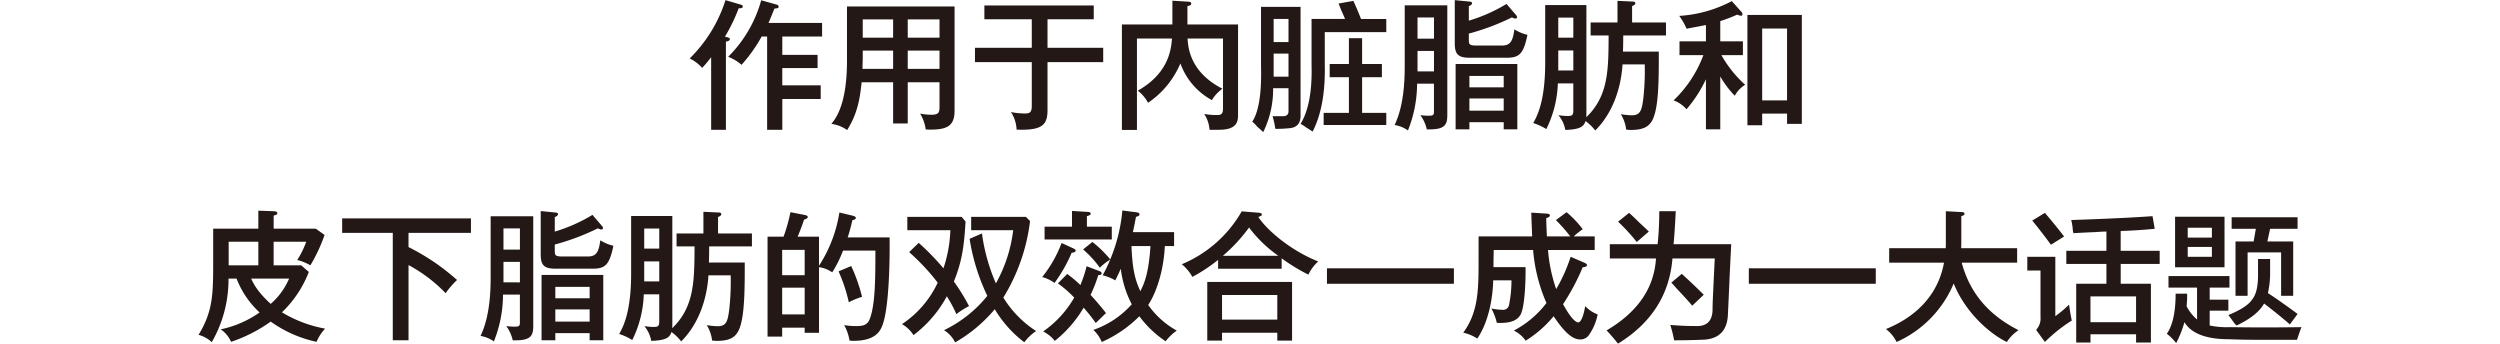
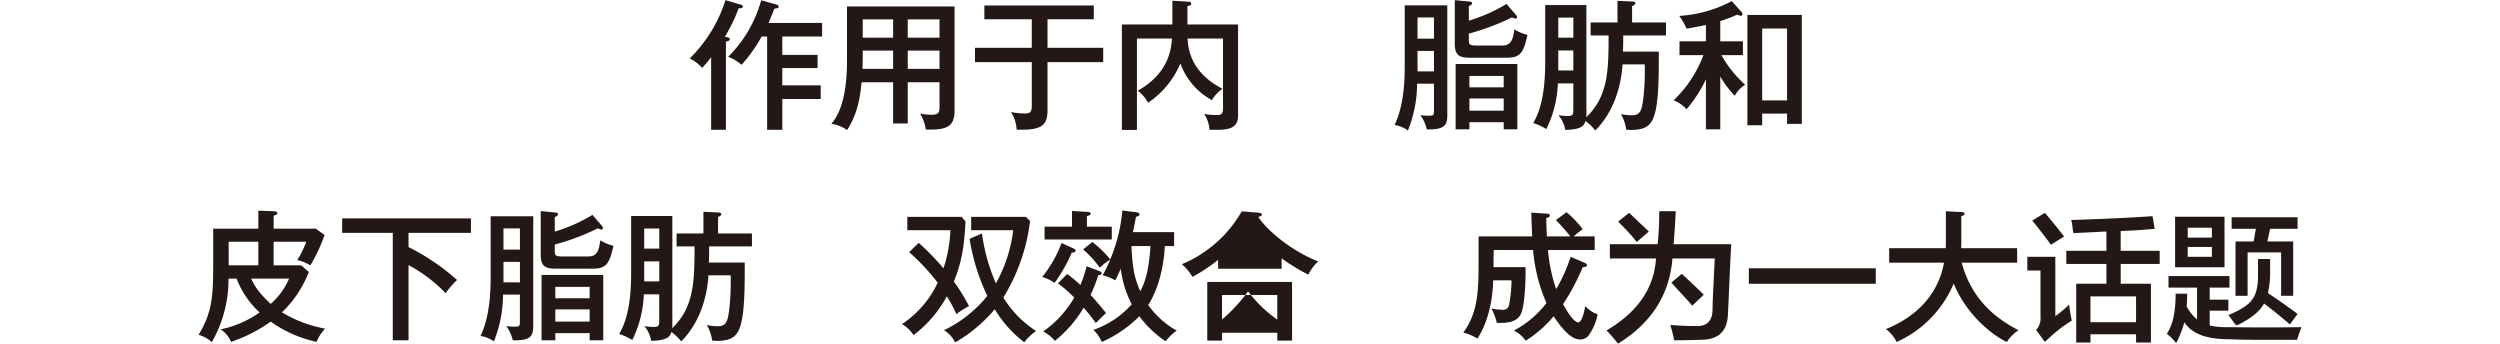
<svg xmlns="http://www.w3.org/2000/svg" id="レイヤー_1" data-name="レイヤー 1" width="640" height="88" viewBox="0 0 640 88">
  <defs>
    <style>.cls-1{fill:none;}.cls-2{fill:#231815;}</style>
  </defs>
  <rect class="cls-1" width="640" height="88" />
  <path class="cls-2" d="M185.835,33.224h-3.78V14.65a33.977,33.977,0,0,1-2.3,2.736,10.01,10.01,0,0,0-3.2-2.412A36.447,36.447,0,0,0,185.727.036l3.923,1.152c.252.072.5.179.5.468,0,.467-.54.467-1.044.467A45.413,45.413,0,0,1,185.583,9.4c.611.108,1.26.252,1.26.612,0,.468-.685.575-1.008.648Zm13.03-32.036a.6.6,0,0,1,.468.54c0,.36-.324.4-1.08.468-.612,1.511-1.08,2.7-1.512,3.671h13.714V9.359H200.269v4.679H209.3v3.384h-9.035v4.427H210.1v3.492h-9.827v7.883h-3.888V9.359h-1.4a39.6,39.6,0,0,1-5.148,7.235,11.507,11.507,0,0,0-3.42-2.052A32.806,32.806,0,0,0,194.869.072Z" />
  <path class="cls-2" d="M232.381,31.6h-3.743V21.057h-8.063c-.4,3.851-.936,7.848-3.708,12.239a9,9,0,0,0-4.031-1.584c1.187-1.476,3.995-5.039,3.995-16.234V1.656h27.537V28.328c0,4.032-1.944,5.039-7.38,4.824a10.558,10.558,0,0,0-1.439-4.068,15.568,15.568,0,0,0,2.916.288c1.943,0,2.052-.684,2.052-2.2v-6.12h-8.136Zm-3.743-18.646h-7.776v2.016c0,.18-.035,1.152-.071,2.664h7.847Zm0-7.991h-7.776v4.68h7.776Zm3.743,4.68h8.136V4.967h-8.136Zm0,7.991h8.136v-4.68h-8.136Z" />
  <path class="cls-2" d="M268.165,12.239H282.42V15.91H268.165v12.2c0,3.815-1.224,5.327-7.919,5.075a8.906,8.906,0,0,0-1.439-4.5,17.431,17.431,0,0,0,3.6.36c1.08,0,1.728-.18,1.728-1.871V15.91H249.592V12.239h14.542V4.931H252V1.4h28V4.931H268.165Z" />
  <path class="cls-2" d="M316.943,6.263V29.192c0,1.656,0,4.032-4.895,4.032h-2.411a8.434,8.434,0,0,0-1.368-4.068,16.074,16.074,0,0,0,3.2.288c.827,0,1.619,0,1.619-1.62V9.863h-9.071c.144,2.16.5,8.531,8.927,12.85a9.749,9.749,0,0,0-2.7,2.916,17.35,17.35,0,0,1-8.062-9.395,22.89,22.89,0,0,1-8.28,10.079,9.648,9.648,0,0,0-2.627-3.1c7.559-4.283,8.531-10.007,8.746-13.354h-8.963v23.4h-3.851v-27h12.923V.18l4.139.252c.325.036.684.108.684.5s-.288.468-.972.648V6.263Z" />
-   <path class="cls-2" d="M323.383,33.823q-.421-.422-1.547-1.406a7.568,7.568,0,0,0-1.266-1.265q2.532-3.8,2.25-14.344V1.761h10.125V29.323q.138,3.375-3.093,3.516a27.845,27.845,0,0,1-3.375.141,20.969,20.969,0,0,0-.7-3.235h2.391q1.825.14,1.688-1.547V22.573h-3.938A24.8,24.8,0,0,1,323.383,33.823Zm2.672-28.968v5.906h3.8V4.855Zm0,13.5V19.62h3.8V13.714h-3.8Zm9.984,15.328q-.422-.283-1.547-.985a12.658,12.658,0,0,0-1.547-.984q3.091-5.062,2.813-15.187V4.855h8.578q-.285-.7-.984-2.25-.423-1.123-.7-1.688l3.8-.7q.983,2.109,1.969,4.641h6.469V8.23h-15.75v8.156Q339.412,27.075,336.039,33.683ZM340.4,19.761V16.386h4.922V9.777H348.7v6.609h5.063v3.375H348.7V28.9h6.188V32H338.852V28.9h6.468V19.761Z" />
  <path class="cls-2" d="M362.775,21.417A32.469,32.469,0,0,1,360.436,33.4a8.175,8.175,0,0,0-3.42-1.4c2.555-5.292,2.591-12.275,2.591-15.406V1.367h10.907V29.228c0,2.628-.4,4.032-5.255,3.887A9.523,9.523,0,0,0,363.6,29.48a18.871,18.871,0,0,0,2.015.144c1.4,0,1.477-.18,1.477-1.223V21.417ZM367.1,9.9V4.463h-4.212V9.9Zm0,8.386V13.031h-4.212v5.254ZM388.08,3.816a.975.975,0,0,1,.288.575c0,.252-.217.36-.432.36s-.252-.036-.9-.288A60.263,60.263,0,0,1,376.021,8.6v1.4c0,1.4.073,1.655,2.052,1.655h6.479c2.2,0,2.736-1.3,3.132-4.139a10.9,10.9,0,0,0,3.347,1.4c-1.044,5-2.124,5.867-5.4,5.867H376.31c-2.989,0-3.888-.828-3.888-3.708V.036l3.707.36c.288.036.721.072.721.431,0,.4-.577.649-.829.757V5.291a41.492,41.492,0,0,0,9.647-4.283ZM376.165,31.28v1.835h-3.527V16.378h15.8V33.115h-3.491V31.28Zm8.783-8.927V19.438h-8.783v2.915Zm0,5.975V25.2h-8.783v3.131Z" />
  <path class="cls-2" d="M398.811,21.345a28.379,28.379,0,0,1-2.952,11.7,15.184,15.184,0,0,0-3.347-1.548c1.008-1.8,3.059-5.58,3.059-15.478V1.3h10.547V29.048c0,.108,0,.54-.036.972,5.651-5.435,5.688-12.023,5.724-20.949H407.2V5.759h6.875V.216l3.852.18c.252,0,.72.036.72.431,0,.361-.432.577-.829.721V5.759h8.675V9.071H415.549c0,2.124-.036,3.275-.072,4.139h9.178c0,5.291.036,12.131-1.008,15.838-.755,2.736-2.015,4.212-6.046,4.212-.468,0-.792-.036-1.3-.072a9.761,9.761,0,0,0-1.368-3.96,19.677,19.677,0,0,0,2.736.288c2.231,0,2.627-1.151,3.023-4.356a63.909,63.909,0,0,0,.361-8.674h-5.688c-.108,1.656-.648,10.619-6.983,16.918a12.1,12.1,0,0,0-2.484-2.412c-.432,1.331-1.259,2.16-5.183,2.268a8.028,8.028,0,0,0-1.764-3.78,15.724,15.724,0,0,0,2.34.216c1.3,0,1.476-.288,1.476-1.547v-6.8Zm3.96-11.7V4.5h-3.852V9.647Zm0,8.386V12.922h-3.852v5.111Z" />
  <path class="cls-2" d="M440.391,33.115h-3.672V20.3a33.735,33.735,0,0,1-4.968,7.667,8.145,8.145,0,0,0-3.312-2.268,30.989,30.989,0,0,0,7.631-11.59h-6.119V10.582h6.768V6.407c-.324.072-4.283.828-4.968.936a15.774,15.774,0,0,0-1.871-3.275A32.993,32.993,0,0,0,443.342.288l2.448,2.736a.9.9,0,0,1,.287.647.363.363,0,0,1-.395.36,3.326,3.326,0,0,1-.972-.288A35.726,35.726,0,0,1,440.391,5.4v5.183h5.795V14.11h-5.508a30.011,30.011,0,0,0,6.084,7.595,7.429,7.429,0,0,0-2.664,2.808,25.149,25.149,0,0,1-3.707-4.932Zm10.726-4.031v2.988h-3.78V3.816h13.931v27.9h-3.78V29.084Zm6.371-3.384V7.307h-6.371V25.7Z" />
  <path class="cls-2" d="M77.112,67.93l1.945,1.692a28.493,28.493,0,0,1-6.876,10.33,32.419,32.419,0,0,0,11.05,4.176,11.416,11.416,0,0,0-2.195,3.384A31.59,31.59,0,0,1,69.3,82.328,38.256,38.256,0,0,1,59.15,87.512a7.165,7.165,0,0,0-2.663-3.2,26.9,26.9,0,0,0,9.971-4.319,23.154,23.154,0,0,1-5.9-8.675H58.5a32.145,32.145,0,0,1-4.283,16.27,8.268,8.268,0,0,0-3.384-1.872c3.743-6.155,3.743-10.474,3.743-19.33V58.535H66.134V53.928l3.924.144c.575.036.935.144.935.54,0,.288-.252.4-.935.576v3.347H80.82l2.268,1.62a41.591,41.591,0,0,1-3.636,7.775A12.1,12.1,0,0,0,76.1,66.562a24.2,24.2,0,0,0,2.3-4.679h-8.35V67.93Zm-10.978,0V61.883H58.539V67.93ZM64.3,71.314c.4.9,1.368,3.167,5,6.479a18.035,18.035,0,0,0,4.715-6.479Z" />
  <path class="cls-2" d="M104.581,63.251A56.584,56.584,0,0,1,117,71.674a22.475,22.475,0,0,0-2.916,3.383,38.278,38.278,0,0,0-9.5-7.2V87.115H100.55v-27.5H87.592V55.907h32.971v3.708H104.581Z" />
  <path class="cls-2" d="M128.775,75.417A32.469,32.469,0,0,1,126.436,87.4a8.175,8.175,0,0,0-3.42-1.4c2.555-5.292,2.591-12.275,2.591-15.406V55.367h10.907V83.228c0,2.628-.4,4.032-5.255,3.887A9.523,9.523,0,0,0,129.6,83.48a18.871,18.871,0,0,0,2.015.144c1.4,0,1.477-.18,1.477-1.223V75.417ZM133.1,63.9V58.463h-4.212V63.9Zm0,8.386V67.031h-4.212v5.254ZM154.08,57.816a.975.975,0,0,1,.288.575c0,.252-.217.36-.432.36s-.252-.036-.9-.288a60.263,60.263,0,0,1-11.015,4.14v1.4c0,1.4.073,1.655,2.052,1.655h6.479c2.2,0,2.736-1.3,3.132-4.139a10.9,10.9,0,0,0,3.347,1.4c-1.044,5-2.124,5.867-5.4,5.867H142.31c-2.989,0-3.888-.828-3.888-3.708V54.036l3.707.36c.288.036.721.072.721.431,0,.4-.577.649-.829.757v3.707a41.492,41.492,0,0,0,9.647-4.283ZM142.165,85.28v1.835h-3.527V70.378h15.8V87.115h-3.491V85.28Zm8.783-8.927V73.438h-8.783v2.915Zm0,5.975V79.2h-8.783v3.131Z" />
  <path class="cls-2" d="M164.811,75.345a28.379,28.379,0,0,1-2.952,11.7,15.184,15.184,0,0,0-3.347-1.548c1.008-1.8,3.059-5.58,3.059-15.478V55.3h10.547V83.048c0,.108,0,.54-.036.972,5.651-5.435,5.688-12.023,5.724-20.949H173.2V59.759h6.875V54.216l3.852.18c.252,0,.72.036.72.431,0,.361-.432.577-.829.721v4.211h8.675v3.312H181.549c0,2.124-.036,3.275-.072,4.139h9.178c0,5.291.036,12.131-1.008,15.838-.755,2.736-2.015,4.212-6.046,4.212-.468,0-.792-.036-1.3-.072a9.761,9.761,0,0,0-1.368-3.96,19.677,19.677,0,0,0,2.736.288c2.231,0,2.627-1.151,3.023-4.356a63.909,63.909,0,0,0,.361-8.674h-5.688c-.108,1.656-.648,10.619-6.983,16.918a12.1,12.1,0,0,0-2.484-2.412c-.432,1.331-1.259,2.16-5.183,2.268a8.028,8.028,0,0,0-1.764-3.78,15.724,15.724,0,0,0,2.34.216c1.3,0,1.476-.288,1.476-1.547v-6.8Zm3.96-11.7V58.5h-3.852v5.148Zm0,8.386V66.922h-3.852v5.111Z" />
-   <path class="cls-2" d="M227.735,60.767c.073,5.22-.071,18.106-1.871,22.6-.468,1.152-1.548,3.888-7.343,3.888a7.894,7.894,0,0,1-1.044-.072,12.307,12.307,0,0,0-1.368-3.96,16.662,16.662,0,0,0,2.915.252c1.729,0,2.953-.144,3.6-1.728,1.476-3.671,1.476-10.87,1.476-17.6h-8.279a31.108,31.108,0,0,1-2.771,5.579,7.769,7.769,0,0,0-3.384-1.332v16.81h-3.672V83.876h-5.759v2.3h-3.744V60.587h4.1a42.741,42.741,0,0,0,1.763-6.264l3.529.685c.359.072.9.18.9.54,0,.323-.252.432-.935.684-.829,2.375-1.008,2.807-1.657,4.355h5.472v7.451A35.091,35.091,0,0,0,214.885,54.4l3.456.828c.252.072.756.252.756.54,0,.324-.325.468-.9.611a40.02,40.02,0,0,1-1.188,4.392Zm-27.5,9.682h5.759V63.971h-5.759Zm5.759,3.2h-5.759v6.838h5.759Zm11.915-5.544a42.322,42.322,0,0,1,2.772,7.883,18.815,18.815,0,0,0-3.384,1.4,40.846,40.846,0,0,0-2.628-7.919Z" />
  <path class="cls-2" d="M235.191,62.171a63.955,63.955,0,0,1,6.335,6.515,34,34,0,0,0,1.764-9.755H232.275V55.512H246.17l1.008,1.187c-.361,6.444-.936,10.3-2.988,15.371a49.813,49.813,0,0,1,3.887,6.3,18.524,18.524,0,0,0-3.239,2.052,34.55,34.55,0,0,0-2.447-4.572,30.637,30.637,0,0,1-8.532,9.935,8.547,8.547,0,0,0-2.952-2.808,25.876,25.876,0,0,0,9.144-10.618,55.663,55.663,0,0,0-7.308-7.811Zm13.426-3.24V55.512h14l1.079,1.08a48.462,48.462,0,0,1-6.839,19.581,26.918,26.918,0,0,0,8.387,8.567,12.976,12.976,0,0,0-3.023,2.879,29.525,29.525,0,0,1-7.559-8.459,37.75,37.75,0,0,1-10.151,8.5,7.533,7.533,0,0,0-2.844-3.132,32.179,32.179,0,0,0,11.087-8.783,52.531,52.531,0,0,1-4.535-14.614l3.167-1.368a47.489,47.489,0,0,0,3.564,12.778,36.774,36.774,0,0,0,4.427-13.606Z" />
  <path class="cls-2" d="M274.358,64.691a39.439,39.439,0,0,1-4.39,7.738,9.845,9.845,0,0,0-3.168-1.511,31.524,31.524,0,0,0,4.968-8.711l3.13,1.44c.216.108.468.288.468.5C275.366,64.582,274.862,64.655,274.358,64.691Zm6.156,18a46.458,46.458,0,0,0-3.1-3.923,31.149,31.149,0,0,1-7.379,8.5,8.936,8.936,0,0,0-2.987-2.412,26.931,26.931,0,0,0,7.955-8.675,30.531,30.531,0,0,0-4.176-3.636l2.376-2.411a30.889,30.889,0,0,1,3.384,2.843,32.525,32.525,0,0,0,1.583-4.823l3.312,1.26c.36.144.539.324.539.54,0,.468-.575.468-.863.468a35.087,35.087,0,0,1-1.979,5.076c.611.611,2.555,2.843,3.959,4.643C282.242,81,281.054,82.184,280.514,82.688Zm-13.1-21.381V58.031h7.019V54l4.067.252c.324.036.72.108.72.432,0,.36-.432.5-.972.648v2.7h6.371v3.276ZM298.4,87.367a27.057,27.057,0,0,1-6.73-6.407,31.512,31.512,0,0,1-9.611,6.588,9.29,9.29,0,0,0-2.16-3.1,23.222,23.222,0,0,0,9.827-6.551,26.643,26.643,0,0,1-2.808-9.107c-.575,1.332-.972,2.124-1.4,2.987a11.773,11.773,0,0,0-3.241-1.3,37.609,37.609,0,0,0,1.945-4.032,14.579,14.579,0,0,0-2.664,2.088,26.841,26.841,0,0,0-4.284-4.679l2.376-1.908a28.48,28.48,0,0,1,4.572,4.463,41.852,41.852,0,0,0,3.1-12.526l3.671.468c.324.036.721.18.721.54,0,.288-.324.5-.9.612-.144.72-.288,1.619-.792,3.923h10.546V63h-2.375c-.216,5.075-1.62,10.978-4.248,15.082a21.992,21.992,0,0,0,7.307,6.551A12.969,12.969,0,0,0,298.4,87.367ZM289.657,63c.252,6.227.972,8.675,2.268,11.554,1.044-2.016,2.159-4.715,2.592-11.554Z" />
-   <path class="cls-2" d="M328.1,68.794H311.835V66.527a41.688,41.688,0,0,1-6.588,4.355,11.651,11.651,0,0,0-2.7-3.24,31.717,31.717,0,0,0,15.334-13.534l4.5.36c.288.036.648.144.648.468,0,.216-.179.324-.36.4-.107.035-.359.144-.54.216,2.52,3.779,8.855,8.855,15.334,11.374a10.864,10.864,0,0,0-2.52,3.384A47.7,47.7,0,0,1,328.1,66.13ZM312.843,85.172v2.016h-3.781V72.177h21.707V87.188h-3.781V85.172Zm14.145-3.348v-6.3H312.843v6.3Zm.252-16.341a33.6,33.6,0,0,1-7.486-7.236,41.581,41.581,0,0,1-6.695,7.236Z" />
-   <path class="cls-2" d="M372.2,68.686v3.96H339.7v-3.96Z" />
+   <path class="cls-2" d="M328.1,68.794H311.835V66.527a41.688,41.688,0,0,1-6.588,4.355,11.651,11.651,0,0,0-2.7-3.24,31.717,31.717,0,0,0,15.334-13.534l4.5.36c.288.036.648.144.648.468,0,.216-.179.324-.36.4-.107.035-.359.144-.54.216,2.52,3.779,8.855,8.855,15.334,11.374a10.864,10.864,0,0,0-2.52,3.384A47.7,47.7,0,0,1,328.1,66.13ZM312.843,85.172v2.016h-3.781V72.177h21.707V87.188h-3.781V85.172Zm14.145-3.348v-6.3H312.843v6.3Za33.6,33.6,0,0,1-7.486-7.236,41.581,41.581,0,0,1-6.695,7.236Z" />
  <path class="cls-2" d="M401.04,54.323a25.678,25.678,0,0,1,4.14,4.356,19.071,19.071,0,0,0-2.3,1.836h5.363v3.492h-11.95a40.334,40.334,0,0,0,2.088,10.006,41.29,41.29,0,0,0,3.707-8.278l3.492,1.511c.252.108.684.288.684.648,0,.4-.72.5-1.08.5a56.921,56.921,0,0,1-5.039,9.467c2.3,4.248,3.527,4.679,3.851,4.679,1.008,0,1.655-3.059,1.8-4.175a8.549,8.549,0,0,0,3.2,2.123,13.7,13.7,0,0,1-2.267,5.328,2.622,2.622,0,0,1-2.2,1.08c-1.763,0-3.744-1.368-6.8-5.94a29.346,29.346,0,0,1-7.164,6.264,7.778,7.778,0,0,0-3.023-2.592,25.266,25.266,0,0,0,8.351-7.055,42.466,42.466,0,0,1-3.419-13.57H382.4c-.037.684-.072,3.779-.072,4.391h8.206c.073,2.484-.107,9.287-1.079,11.735-.721,1.8-2.555,2.7-6.263,2.52a15.146,15.146,0,0,0-1.4-3.672,15.39,15.39,0,0,0,2.7.324,1.558,1.558,0,0,0,1.836-1.3,32.738,32.738,0,0,0,.613-6.228h-4.68c-.108,4.536-1.152,10.584-4.067,14.9a11.157,11.157,0,0,0-3.6-1.512c3.815-5.22,3.923-10.8,3.923-18.43V60.515h13.715c-.073-2.016-.216-5.148-.216-6.083l3.923.252c.36.036.828.072.828.468s-.468.54-.936.684c.036,1.476.072,2.7.18,4.679h5.976a41.947,41.947,0,0,0-3.672-4.175Z" />
  <path class="cls-2" d="M414.227,87.964a8.266,8.266,0,0,1-.7-.844q-1.407-1.687-2.25-2.531,11.95-7.029,12.657-18.422H412.117V62.511h12.235a82.043,82.043,0,0,0,.421-8.438h4.219q-.284,5.769-.562,8.438H443.2q-.141,2.392-.422,8.437-.284,6.75-.421,9.282-.142,6.75-6.891,6.75-3.237.138-6.891.14a30.337,30.337,0,0,0-.984-3.937q3.375.283,6.328.281,4.5.284,4.5-4.359,0-1.266.141-4.219.279-6.045.422-8.719H428.148Q427.02,80.088,414.227,87.964Zm4.781-26.016a49.544,49.544,0,0,0-4.781-5.2l2.812-2.25q.844.707,2.531,2.391,1.688,1.549,2.532,2.391Zm14.2,16.313q-1.409-1.687-4.078-4.5-.844-.983-1.266-1.406l2.672-2.25q3.092,2.814,5.625,5.343Z" />
  <path class="cls-2" d="M480.2,68.686v3.96H447.7v-3.96Z" />
  <path class="cls-2" d="M483.628,67.246V63.538H498.1c.036-.683.036-.935.036-1.943V54.072l3.96.216c.287,0,.827.035.827.432s-.5.5-.827.612v6.047c0,1.008,0,1.26-.036,2.159h14.326v3.708H502.2c2.34,8.711,7.883,13.894,14.542,17.278a10.251,10.251,0,0,0-2.987,3.024c-3.888-1.8-10.475-7.2-13.607-14.975a28.38,28.38,0,0,1-14.614,14.975,9.589,9.589,0,0,0-2.735-3.312c2.7-1.116,12.742-5.291,14.866-16.99Z" />
  <path class="cls-2" d="M523.492,87.542l-2.25-3.094a4.3,4.3,0,0,0,1.125-3.375V69.261h-3.375V65.745h7.172V80.933a27.884,27.884,0,0,0,3.516-2.953q.279,2.109.7,4.078a39.081,39.081,0,0,0-4.922,3.656Q524.195,86.837,523.492,87.542Zm1.547-24.89q-2.251-3.091-4.781-6.188l3.234-1.969q2.532,2.953,4.922,6.047ZM530.8,59.7a2.414,2.414,0,0,0-.141-.562,15.228,15.228,0,0,0-.422-2.813q12.793-.422,20.813-.984l.562,3.234q-4.36.423-8.719.563V64.2h9.985v3.375H542.9v5.063h7.735V87.683h-3.8v-2.11H535.164v2.11h-3.656V72.636h7.734V67.573H528.977V64.2h10.265V59.277c-.657,0-1.6.048-2.812.14Q532.913,59.56,530.8,59.7Zm4.359,16.172v6.61h11.672V75.87Z" />
  <path class="cls-2" d="M555.133,73.62V70.667h15.609V73.62H565.68v3.094h4.781v2.813H565.68v3.8a21.11,21.11,0,0,0,5.2.422q8.575.139,18.281,0c-.1.282-.281.8-.562,1.547-.282.844-.471,1.406-.563,1.688H577.773q-3.8,0-7.171-.141-8.722,0-11.391-4.359a27.238,27.238,0,0,1-2.109,5.343,14.4,14.4,0,0,0-2.391-2.39q2.247-3.233,2.25-10.266h2.953c0,1.22-.049,2.3-.141,3.235a10.892,10.892,0,0,0,2.672,3.375V73.62Zm1.687-5.2V55.48h12.657V68.417Zm3.235-10.125v2.531h6.187V58.292Zm0,4.922v2.531h6.187V63.214Zm26.156,19.828q-3.1-2.67-6.609-5.344-1.687,3.1-7.032,5.625c-.094-.092-.281-.281-.562-.562q-.986-1.4-1.547-2.109,4.777-1.968,6.047-3.938,1.545-1.826,1.547-6.187V66.308h3.093v4.078a23.086,23.086,0,0,1-.562,4.641q3.232,2.109,7.594,5.343ZM571.3,58.573V55.62H588.18v2.953h-7.032l-.7,3.235h6.61V75.73h-3.094V64.62h-8.578V75.73h-3.094V61.808h4.641l.562-3.235Z" />
</svg>